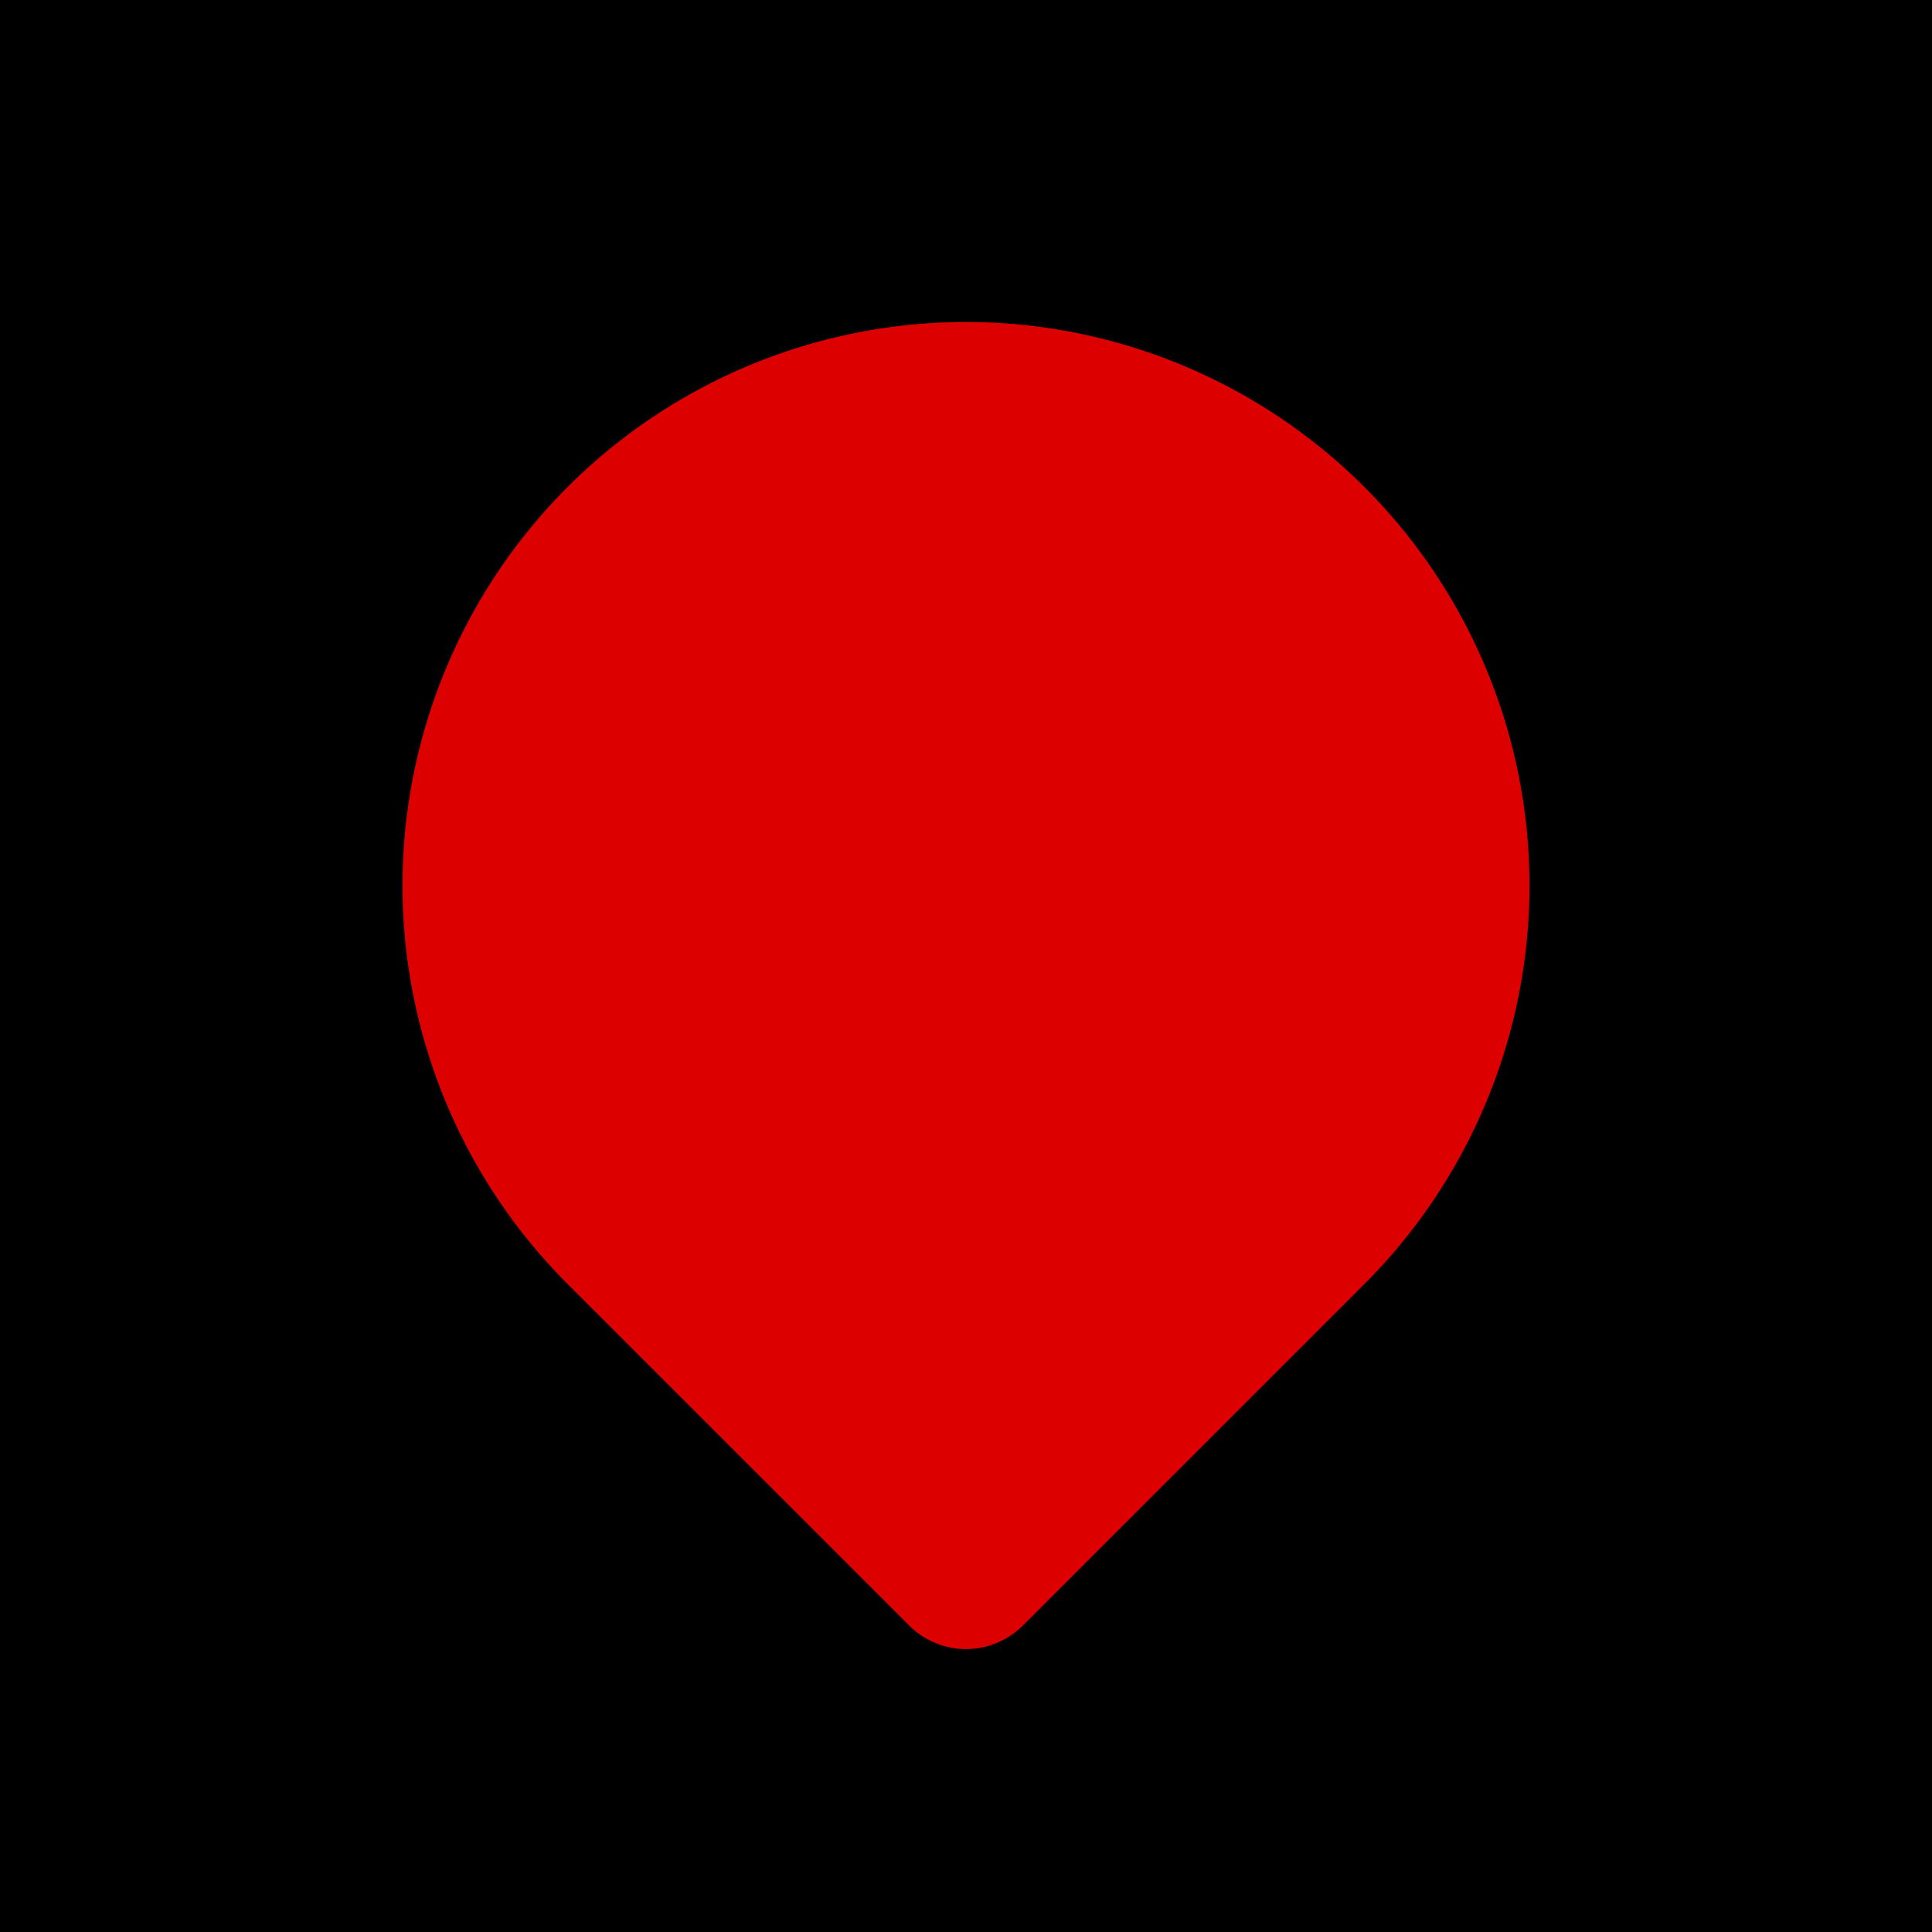
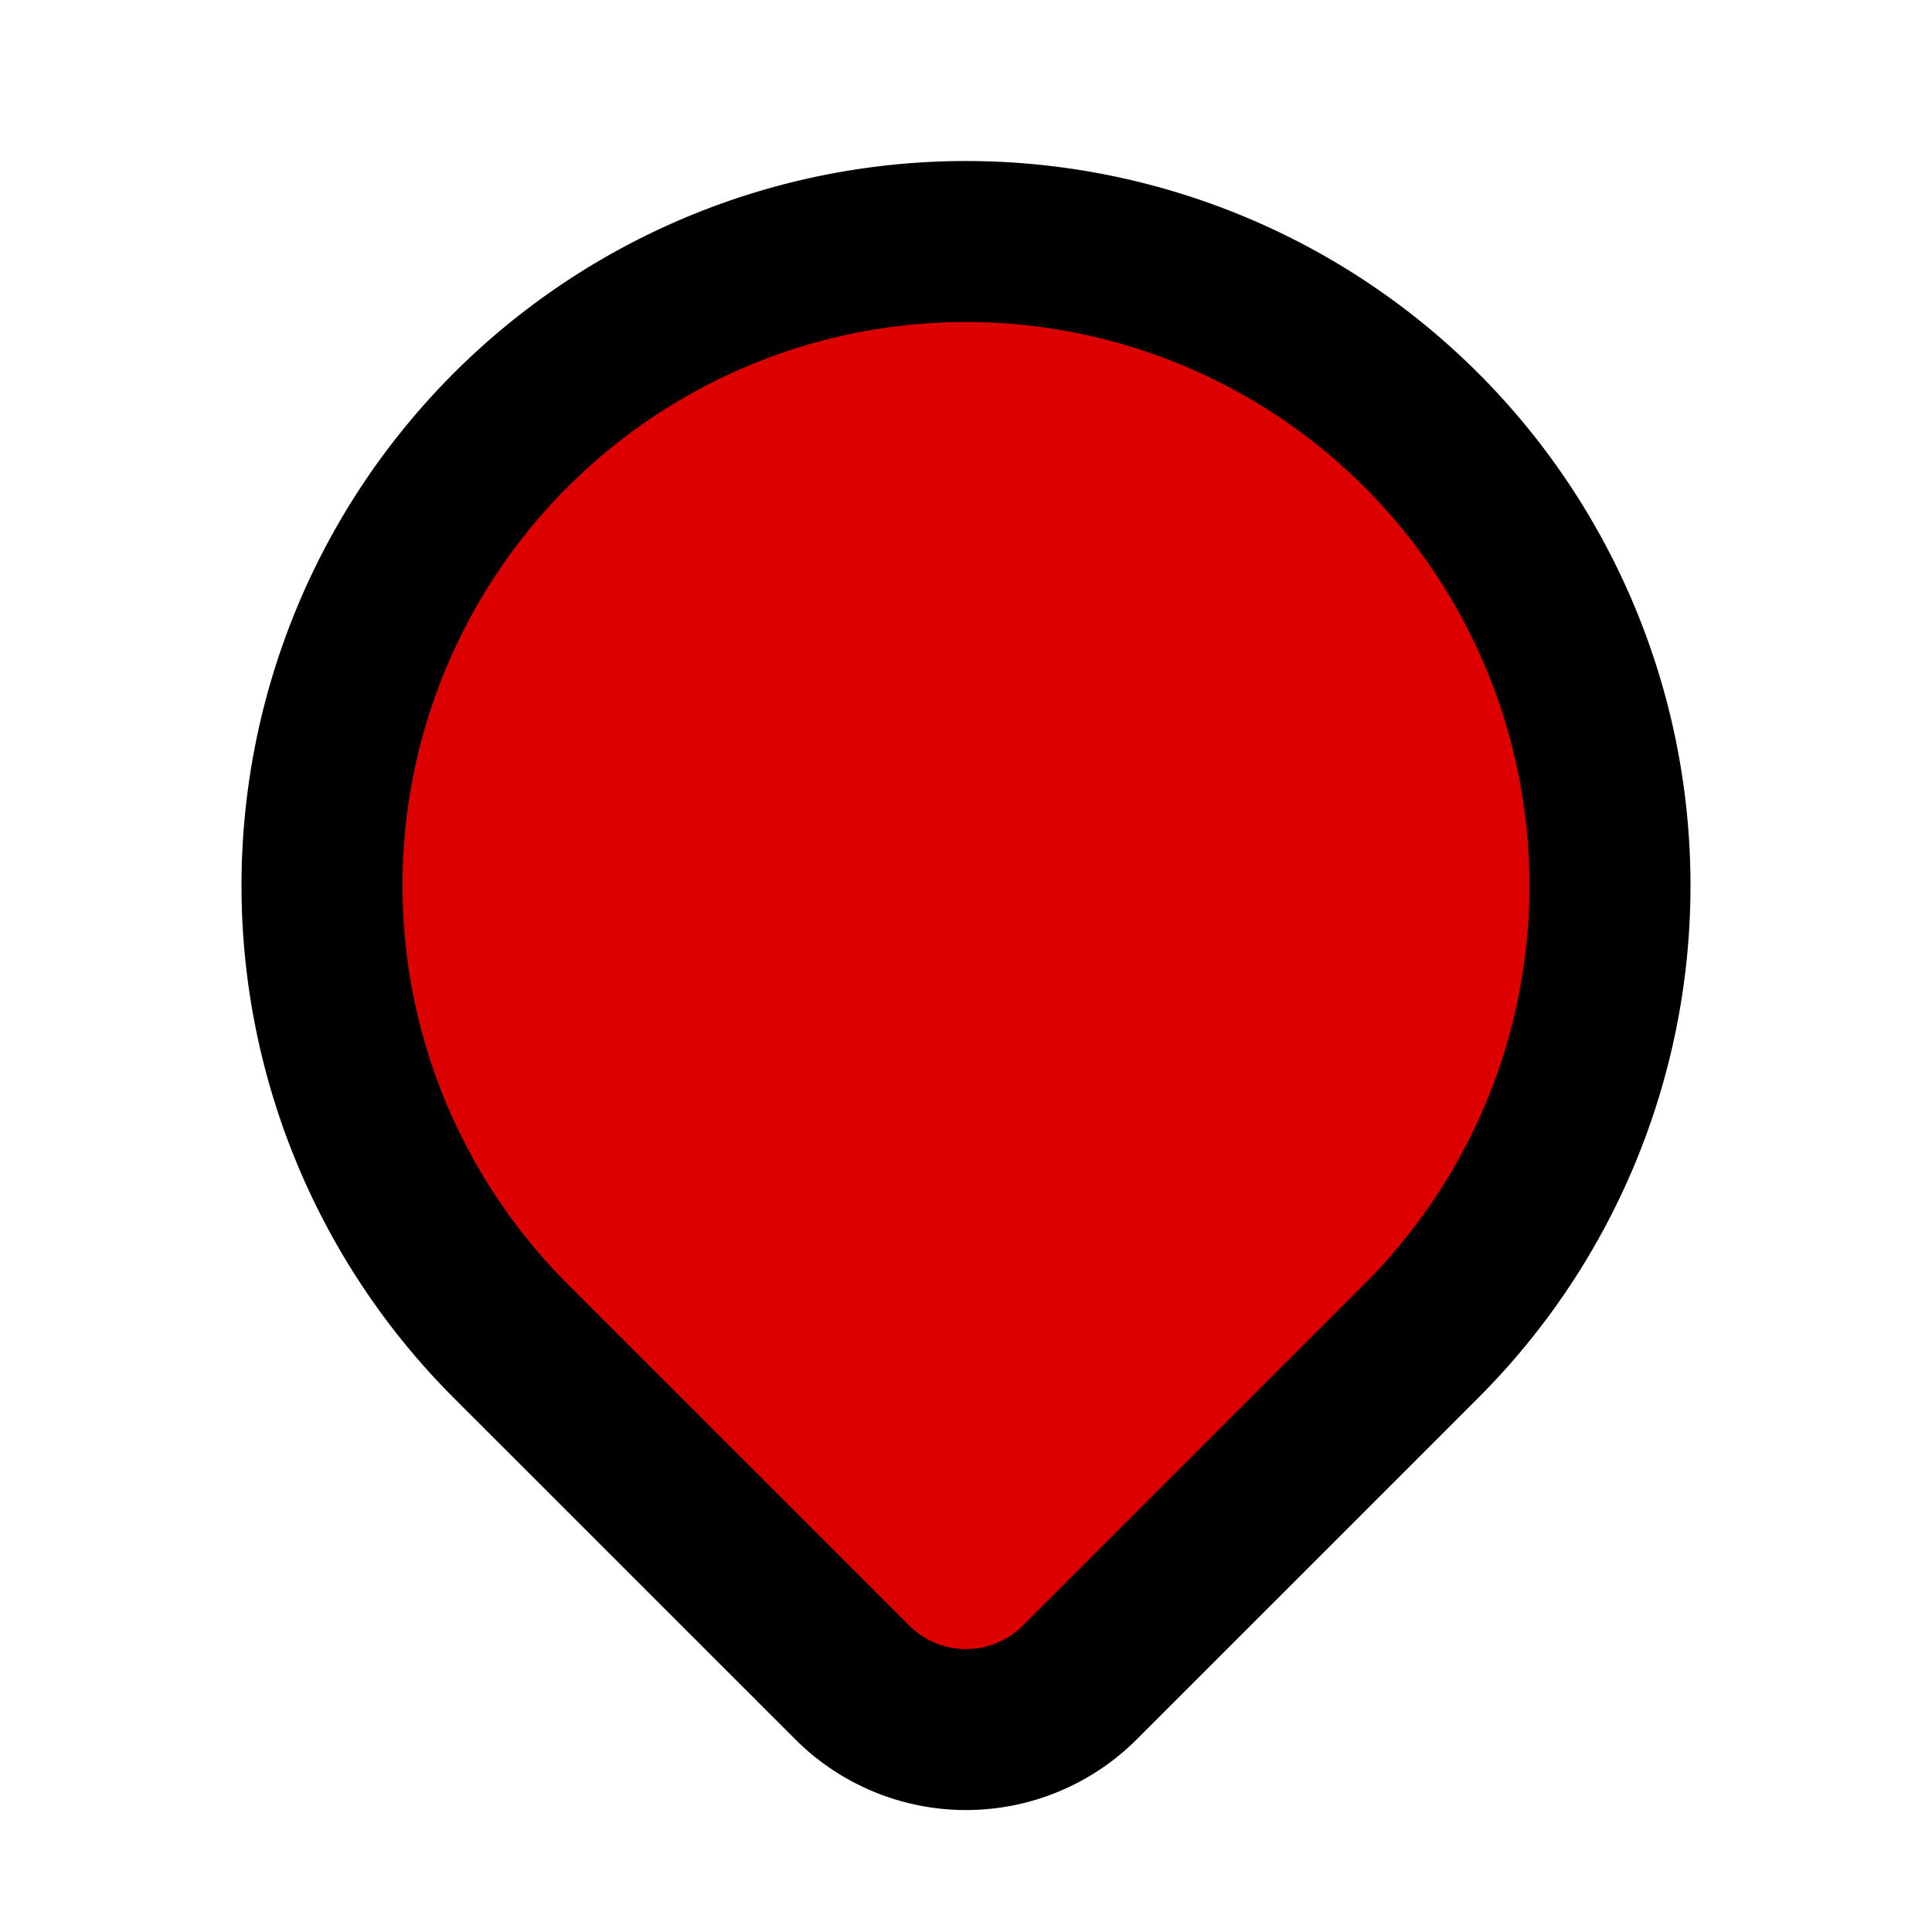
<svg xmlns="http://www.w3.org/2000/svg" width="24" height="24" viewBox="0 0 24 24" fill="#D00" stroke="currentColor" stroke-width="2" stroke-linecap="round" stroke-linejoin="round" class="icon icon-tabler icons-tabler-outline icon-tabler-map-pin">
-   <path stroke="none" d="M0 0h24v24H0z" fill="#000" />
-   <path d="M9 11a3 3 0 1 0 6 0a3 3 0 0 0 -6 0" />
+   <path d="M9 11a3 3 0 1 0 6 0" />
  <path d="M17.657 16.657l-4.243 4.243a2 2 0 0 1 -2.827 0l-4.244 -4.243a8 8 0 1 1 11.314 0z" />
</svg>